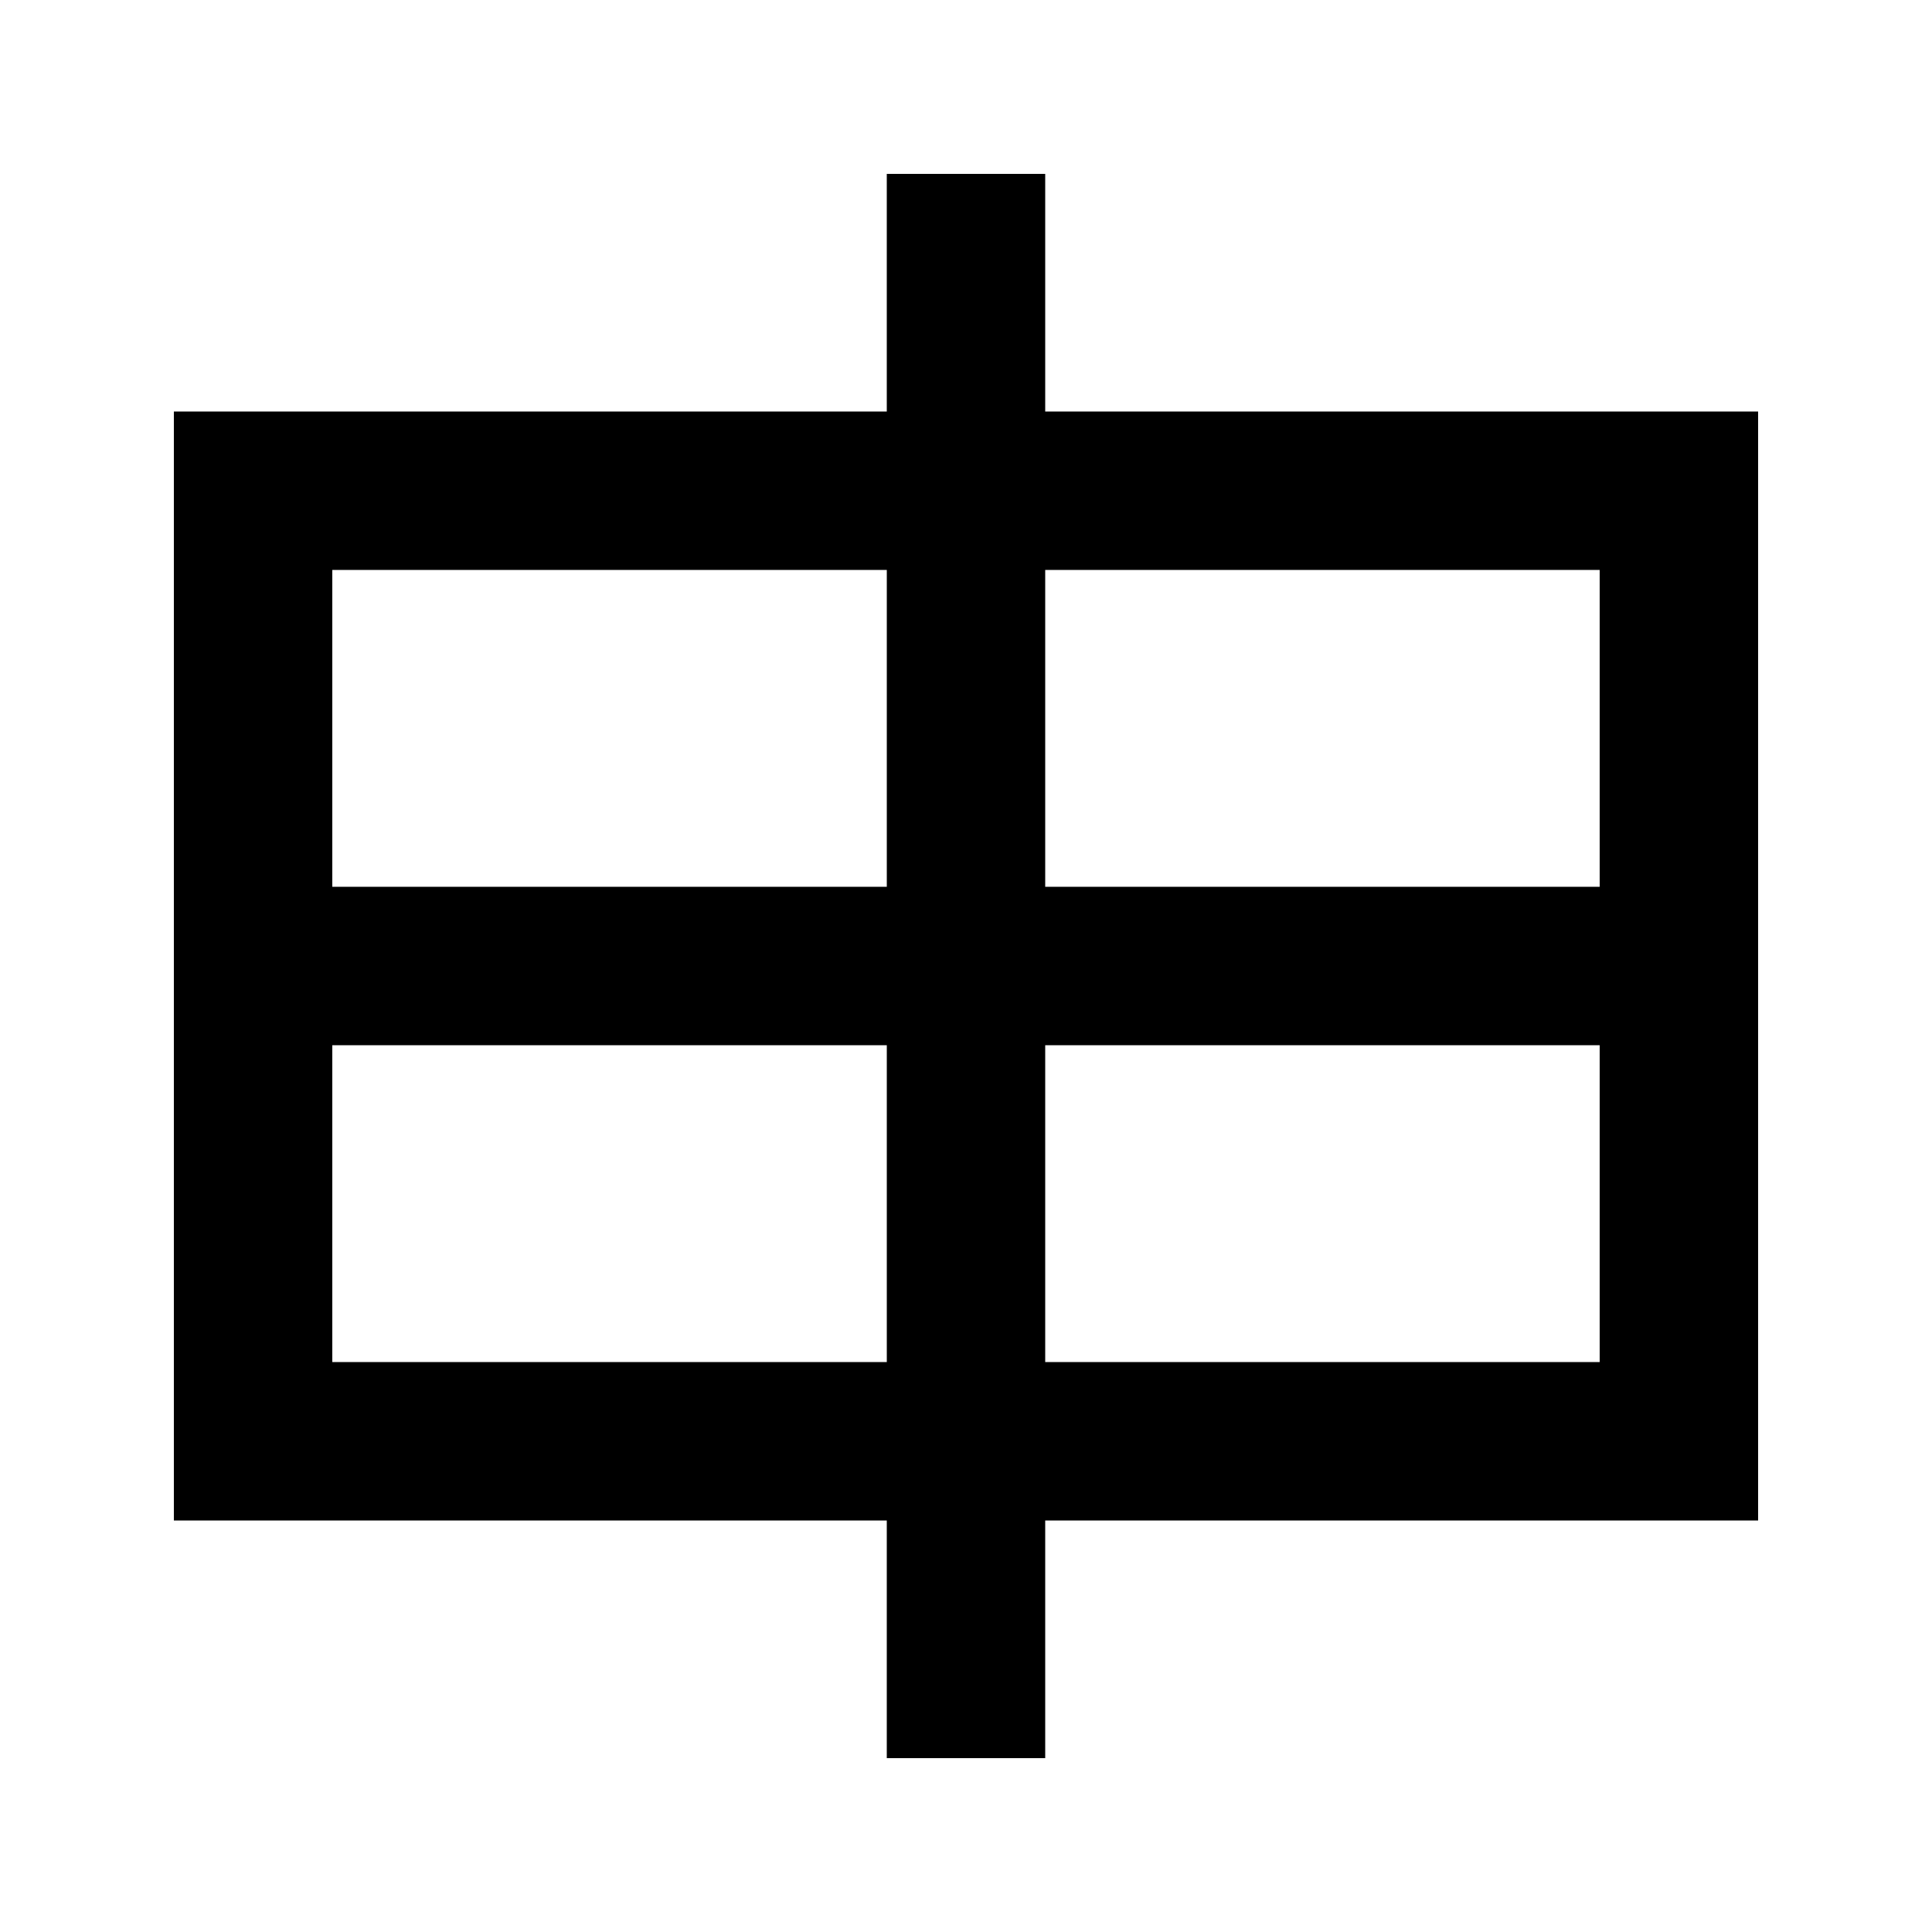
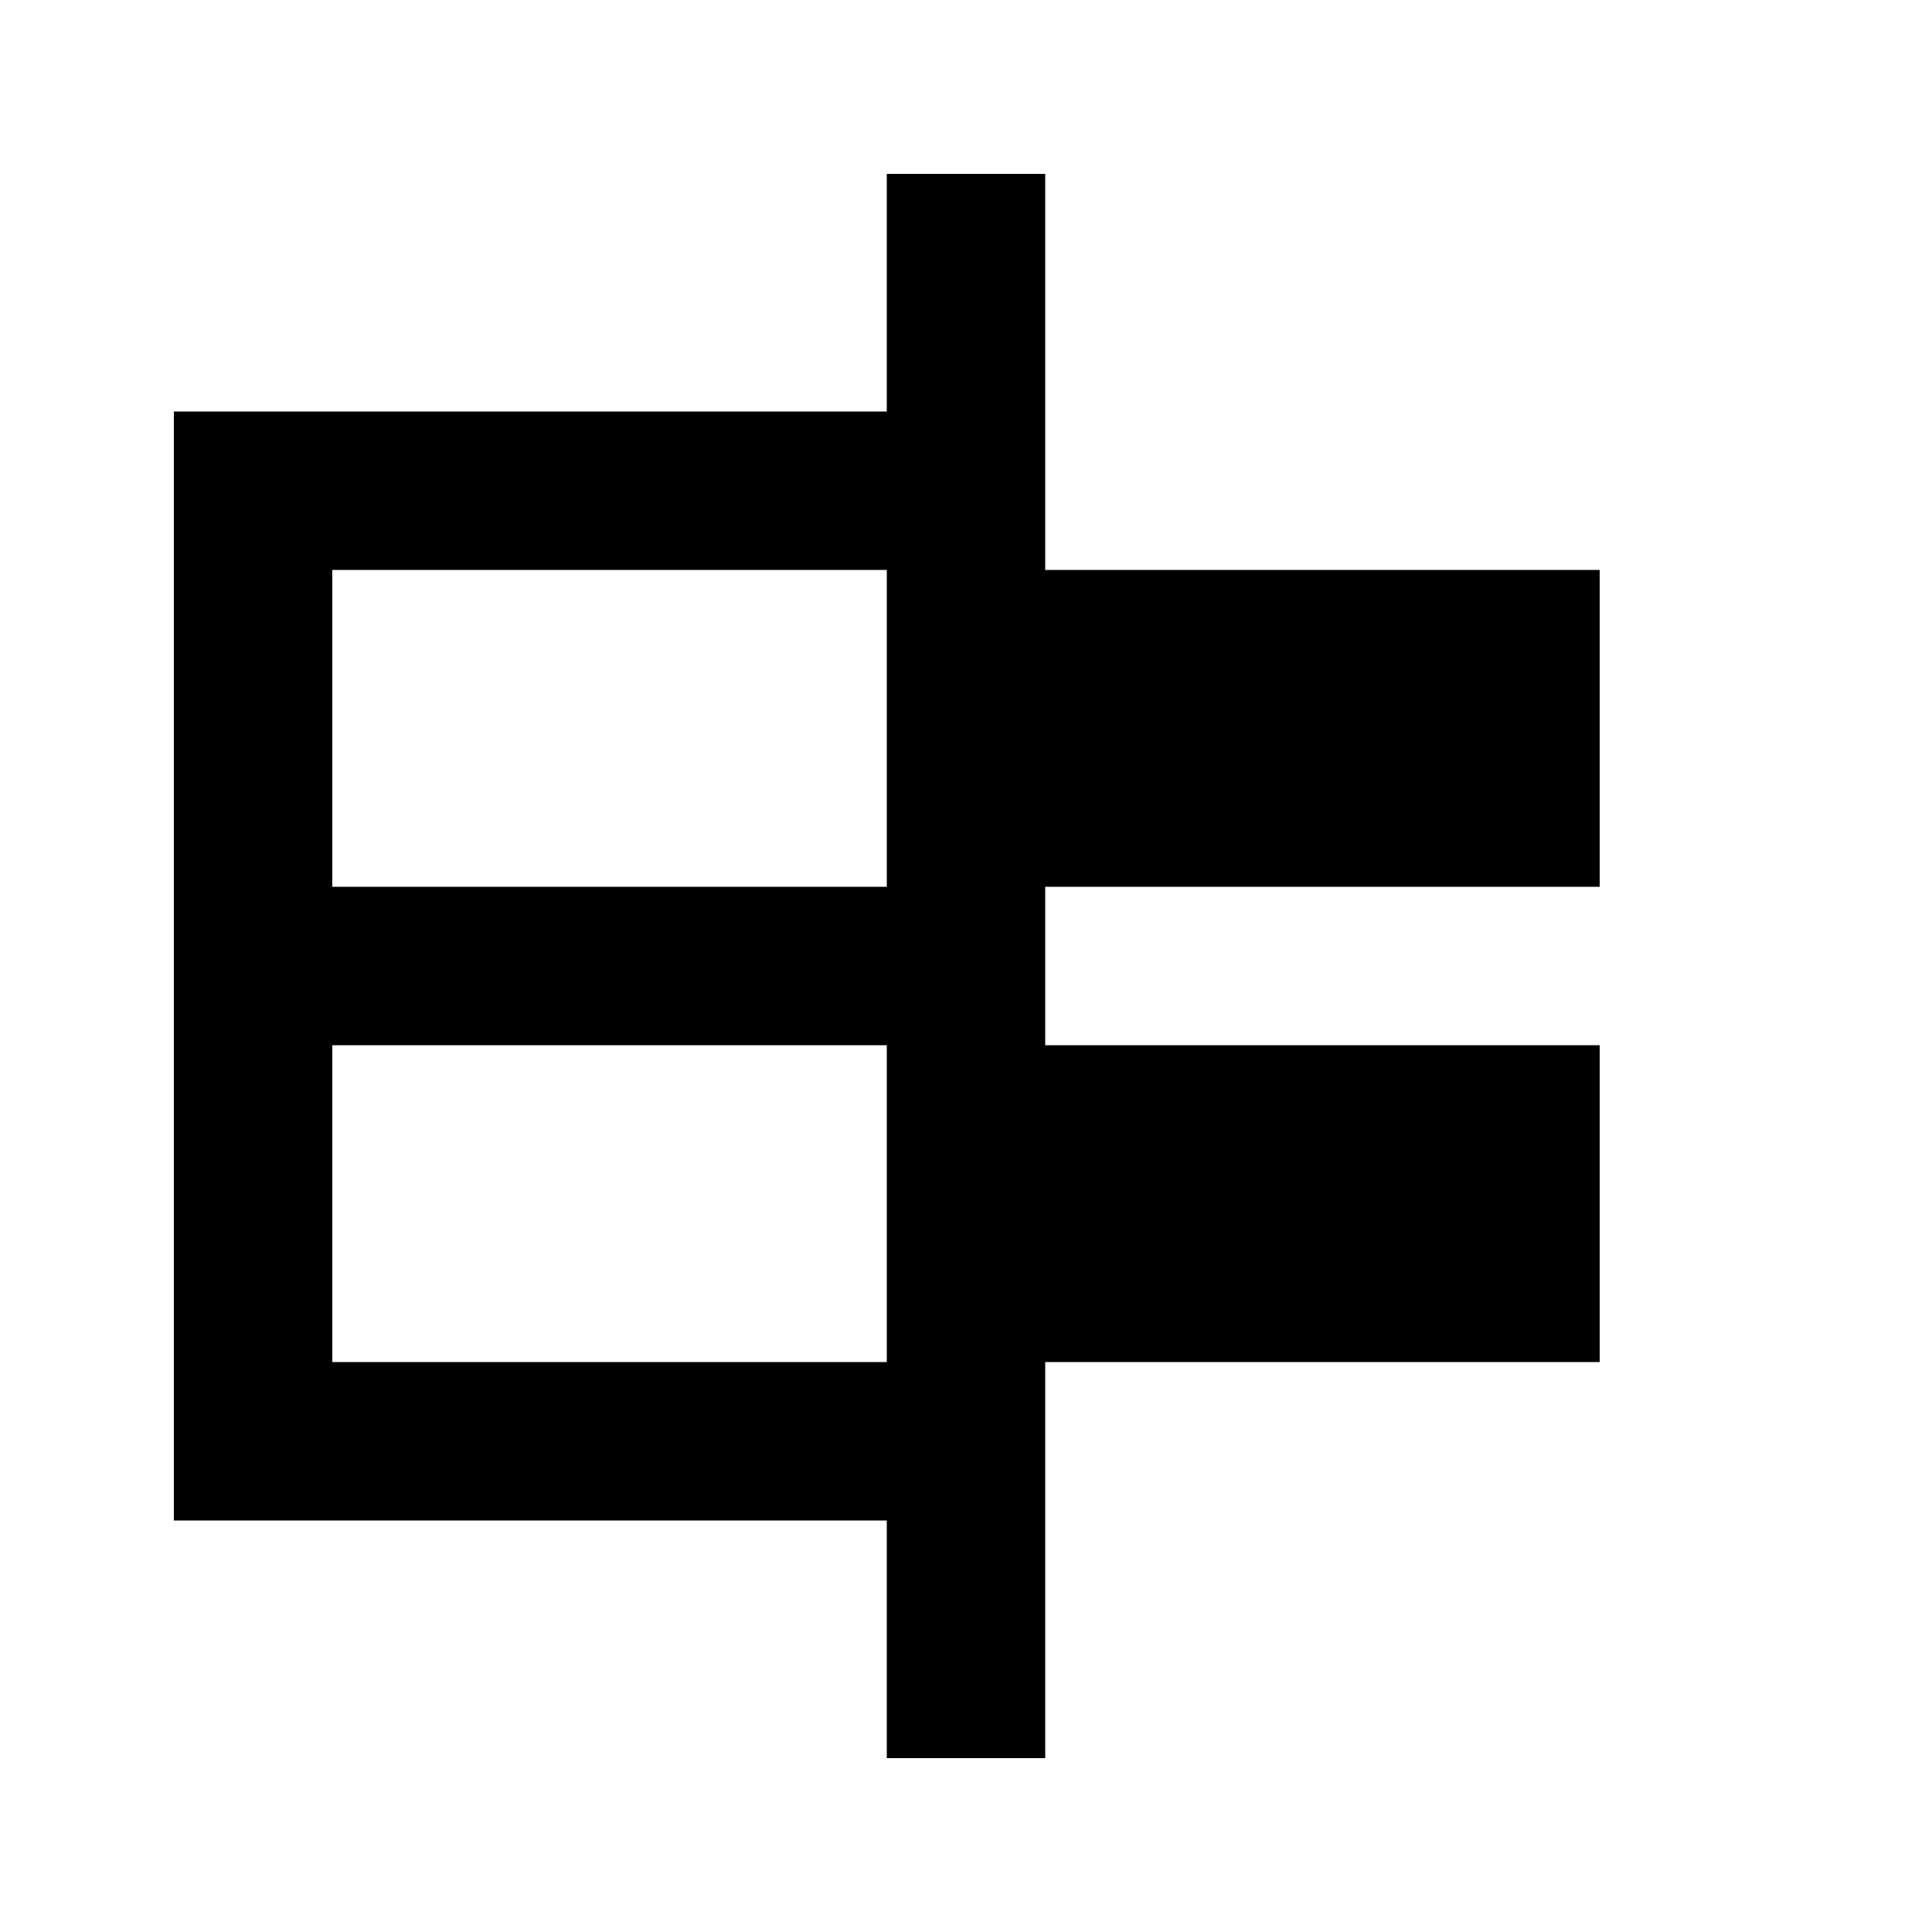
<svg xmlns="http://www.w3.org/2000/svg" fill="#000000" width="800px" height="800px" version="1.1" viewBox="144 144 512 512">
-   <path d="m420.99 379.01h146.94v-83.969h-146.94zm0 125.95h146.94v-83.965h-146.94zm-188.93 0h146.95v-83.965h-146.95zm0-125.95h146.95v-83.969h-146.95zm188.93-125.95v-62.977h-41.984v62.977h-188.93v293.89h188.93v62.977h41.984v-62.977h188.93v-293.89z" fill-rule="evenodd" />
+   <path d="m420.99 379.01h146.94v-83.969h-146.94zm0 125.95h146.94v-83.965h-146.94zm-188.93 0h146.95v-83.965h-146.95zm0-125.95h146.95v-83.969h-146.95zm188.93-125.95v-62.977h-41.984v62.977h-188.93v293.89h188.93v62.977h41.984v-62.977v-293.89z" fill-rule="evenodd" />
</svg>